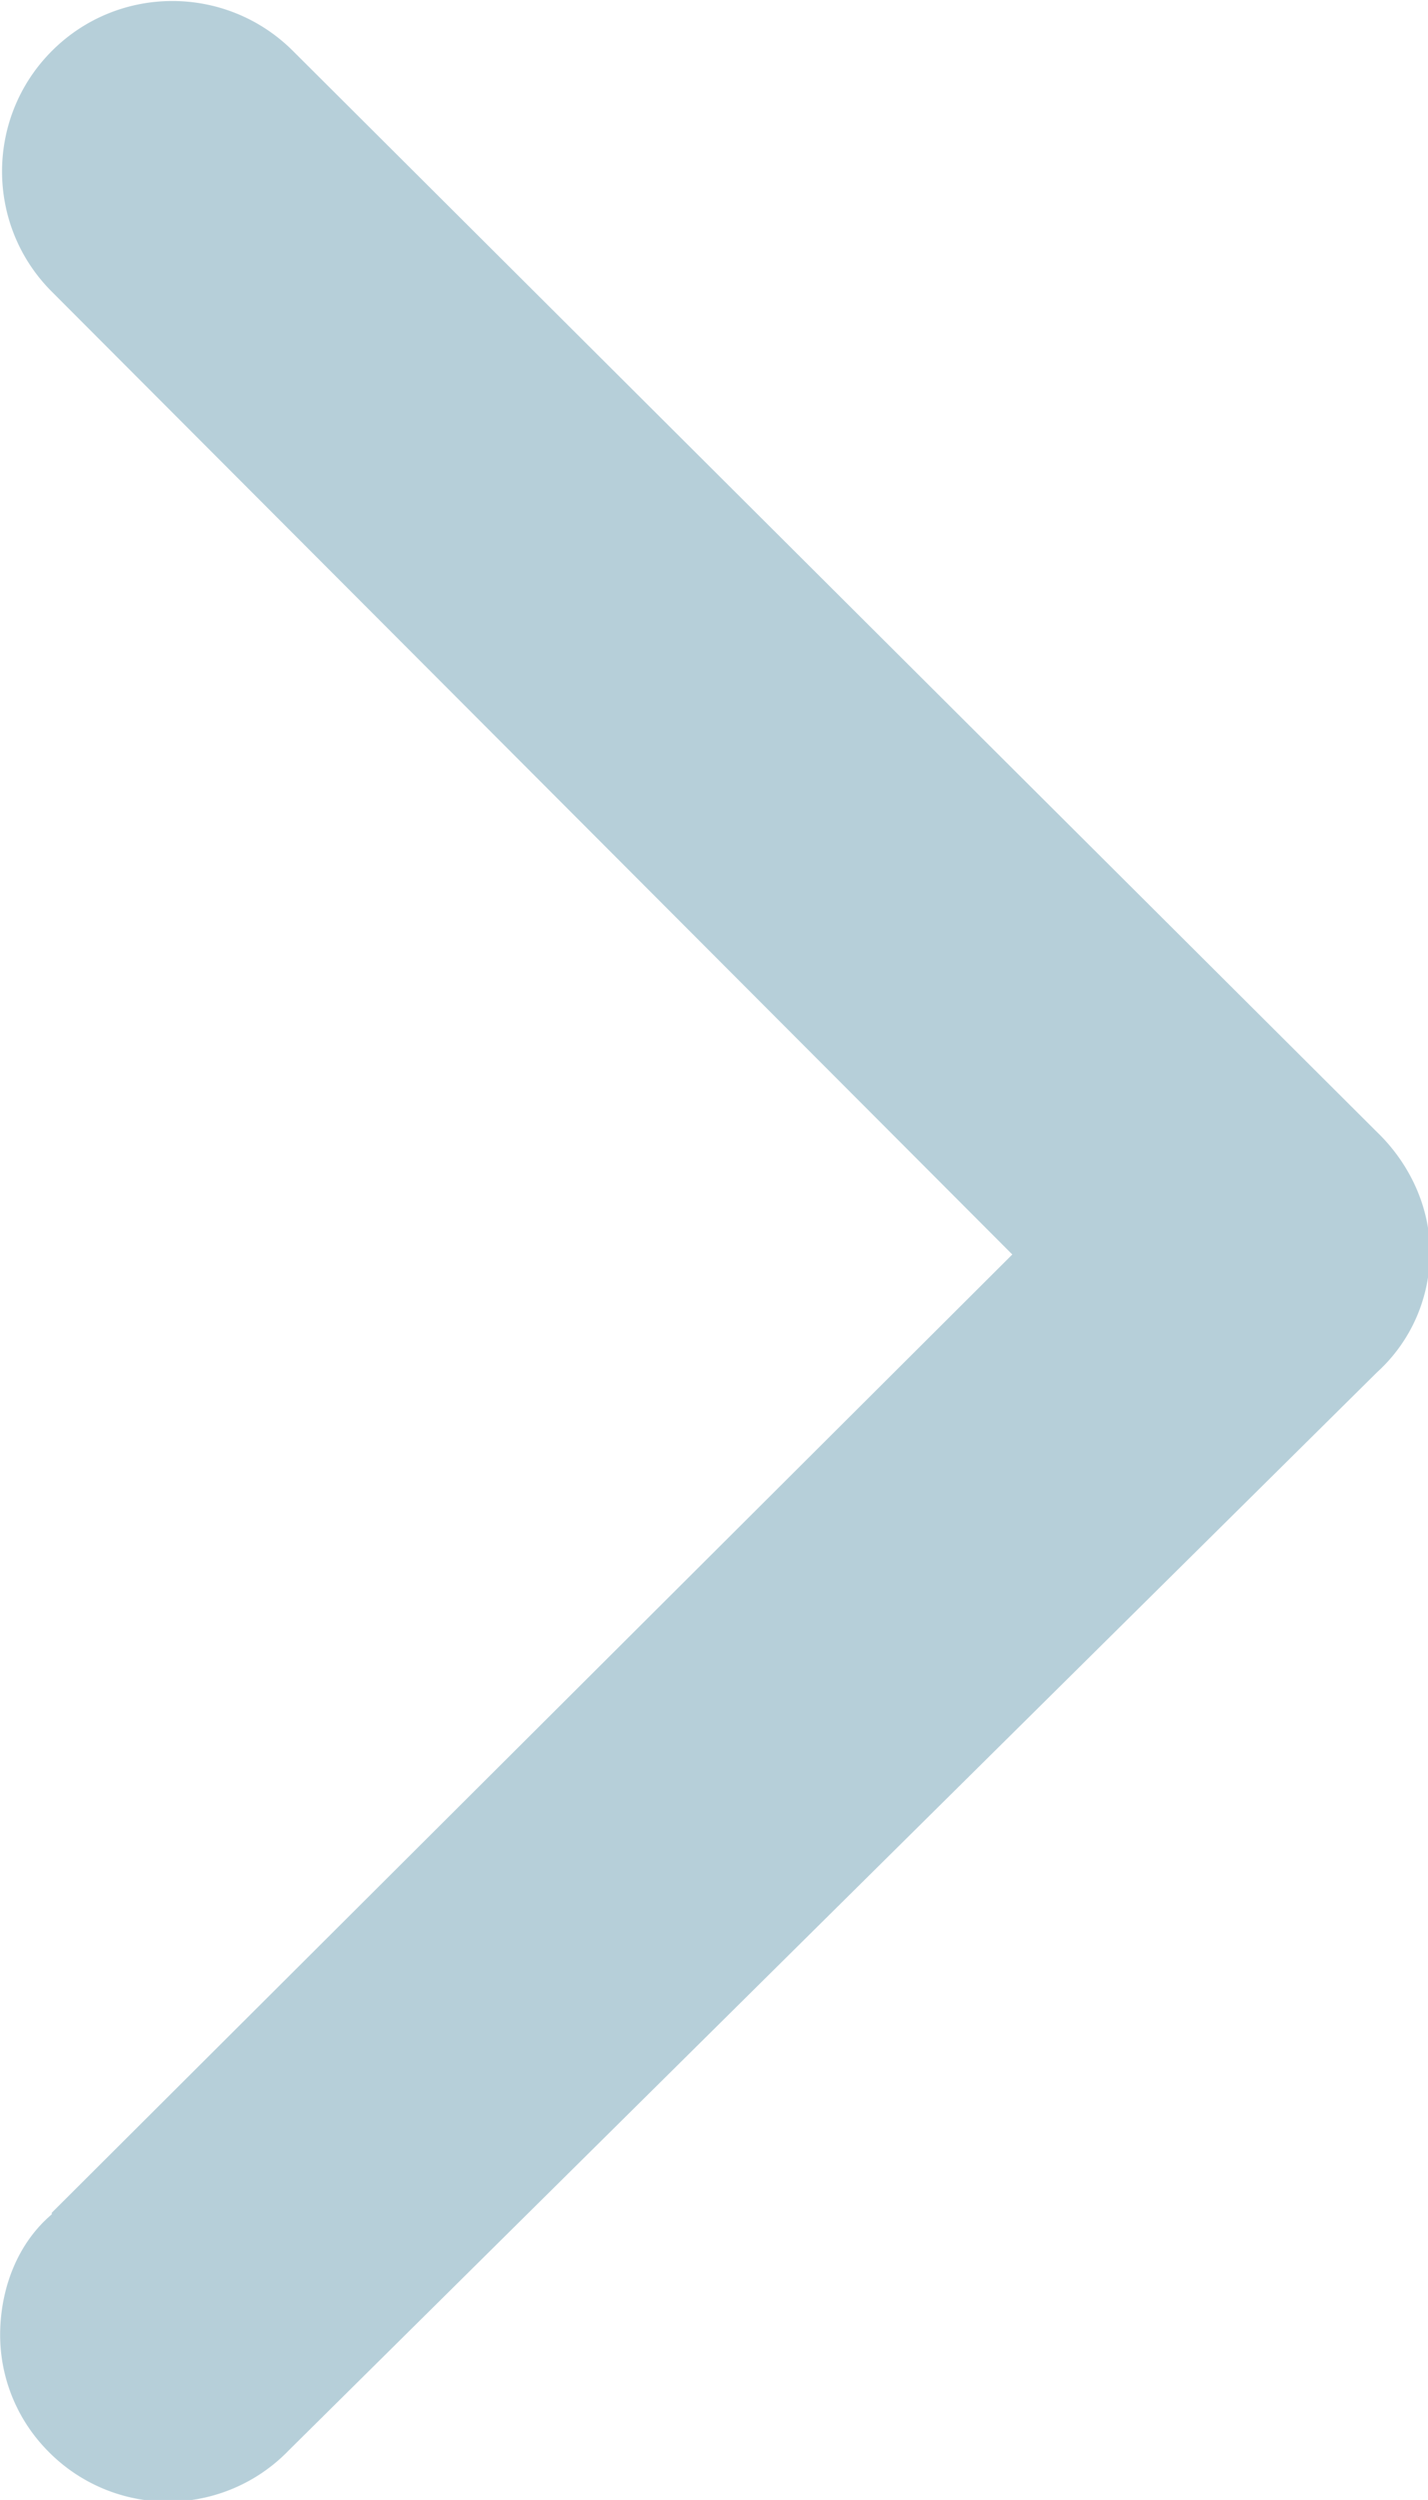
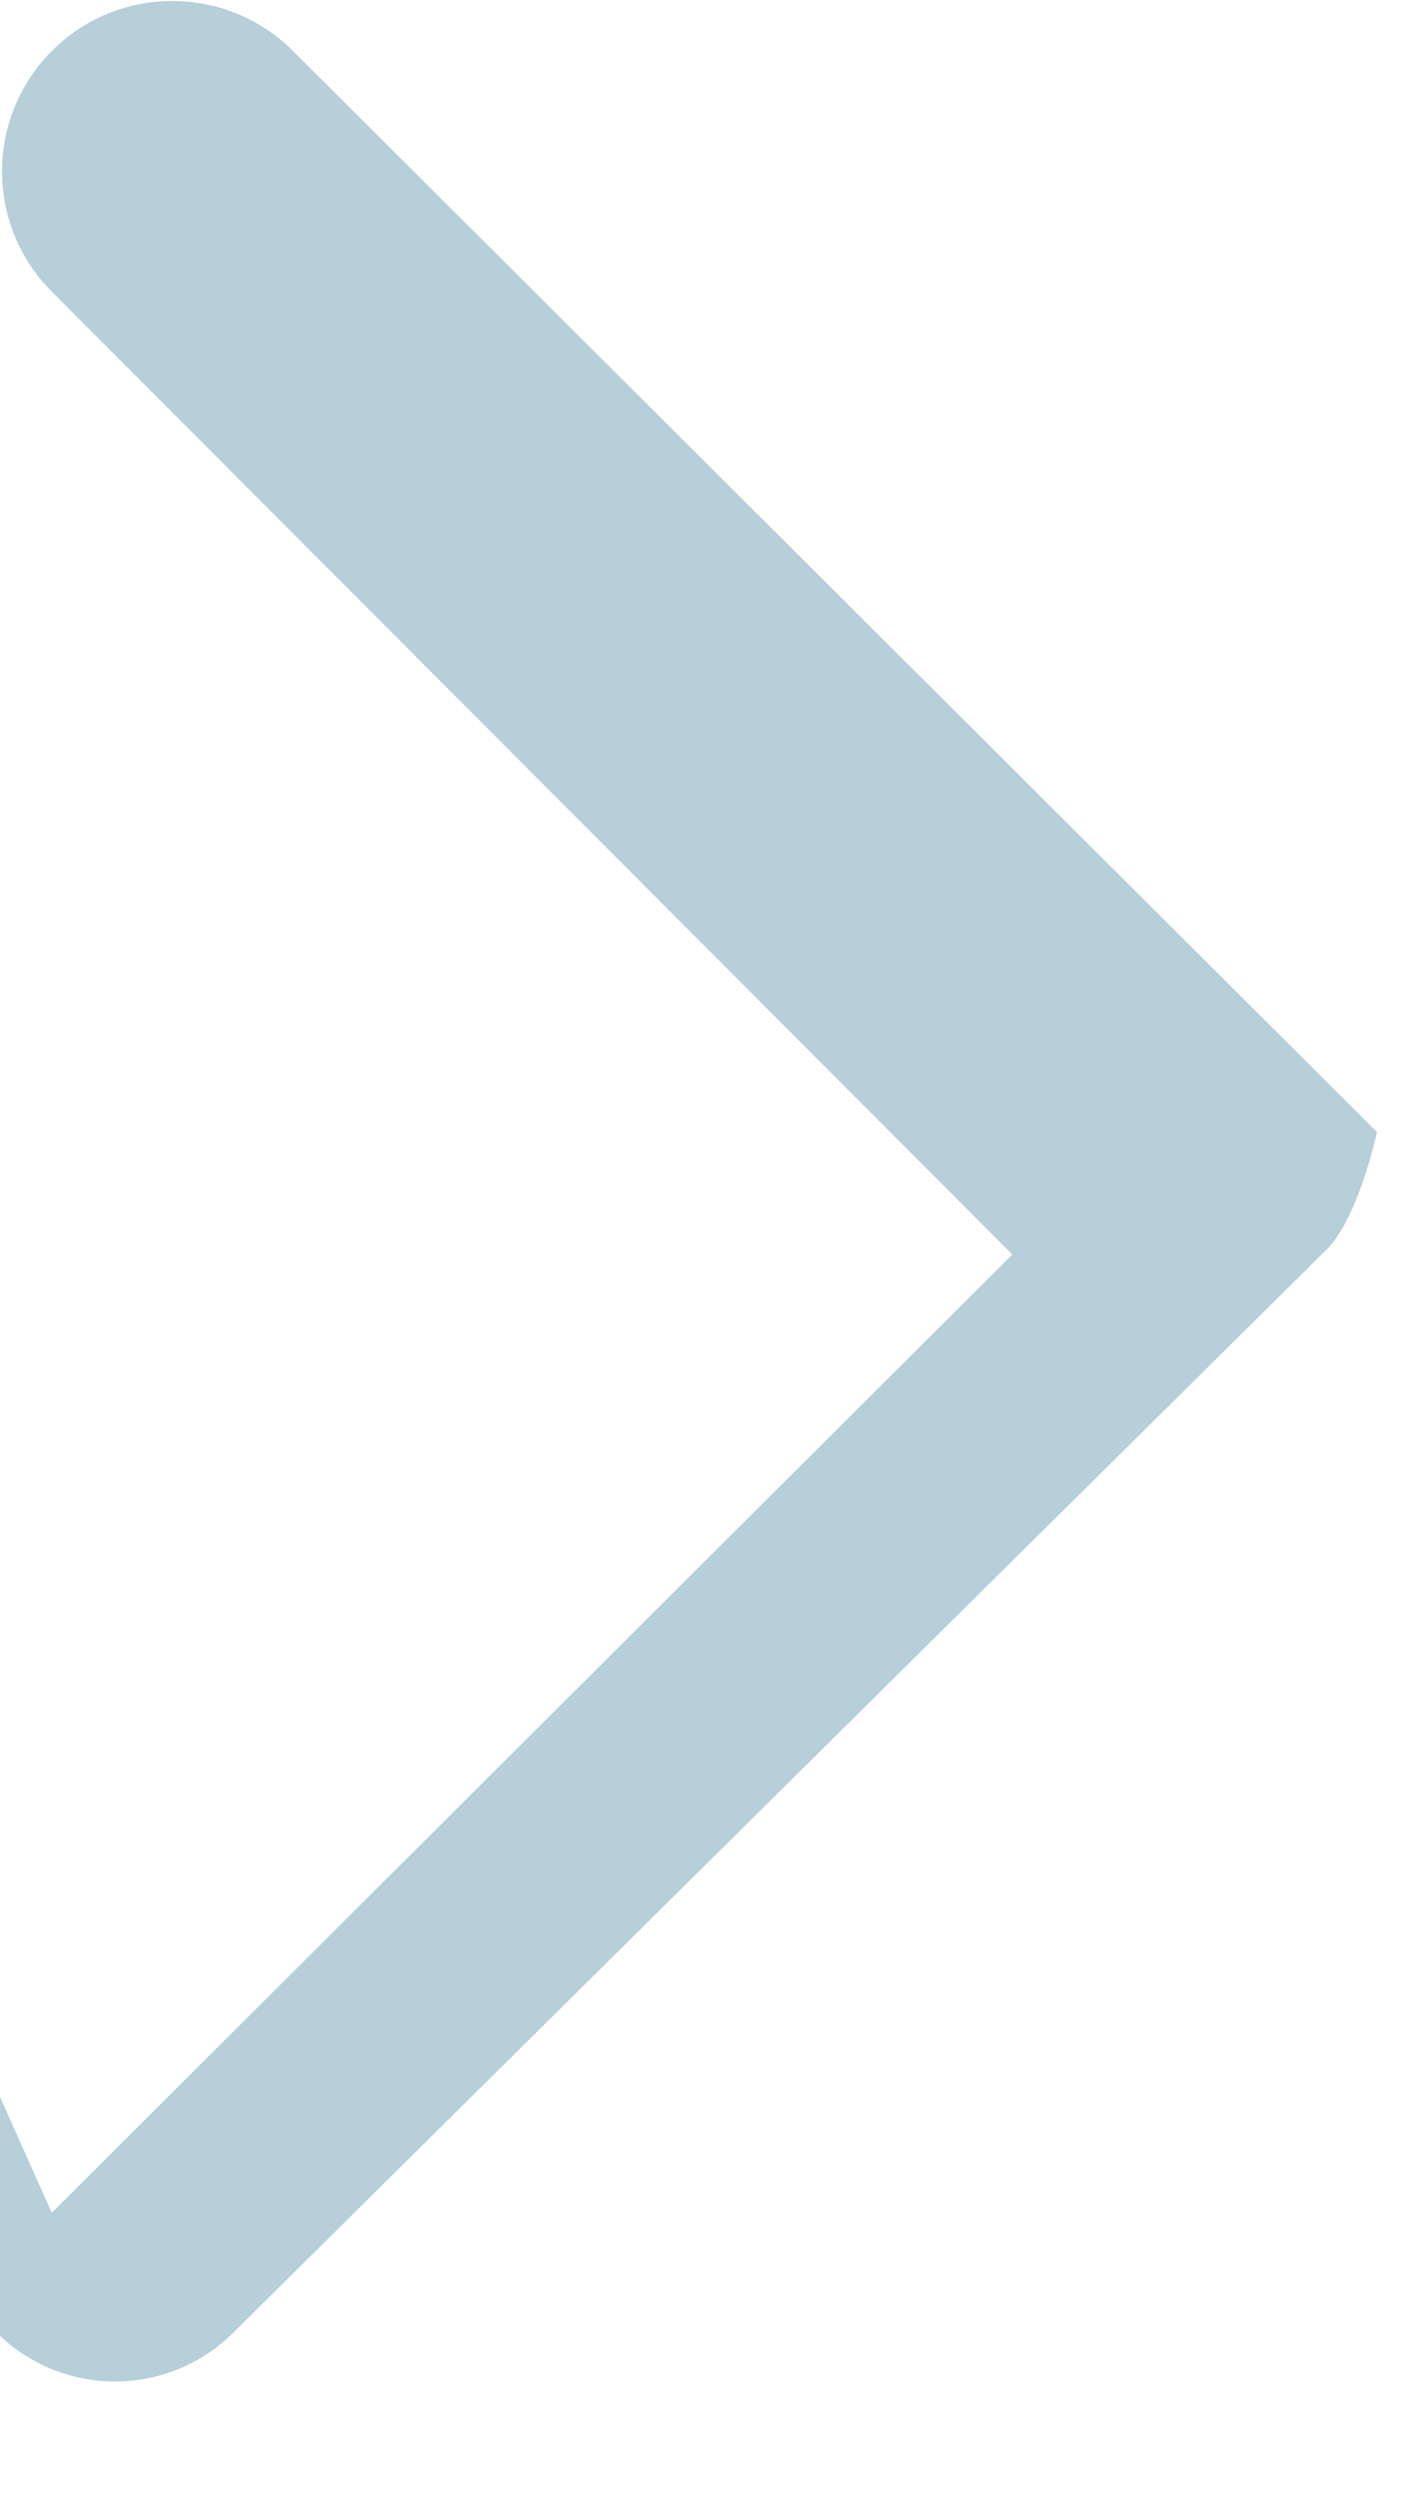
<svg xmlns="http://www.w3.org/2000/svg" width="8.083" height="14.145">
-   <path d="M.293 12.52L5.73 7.098.293 1.65C-.083 1.274-.082.663.295.287S1.283-.088 1.66.29l6.134 6.115c.185.178.3.424.3.68s-.105.503-.3.68l-6.16 6.1a.95.95 0 0 1-1.366 0c-.176-.18-.272-.422-.267-.673s.1-.5.292-.663z" fill="#b6cfd9" />
+   <path d="M.293 12.52L5.73 7.098.293 1.65C-.083 1.274-.082.663.295.287S1.283-.088 1.66.29l6.134 6.115s-.105.503-.3.68l-6.16 6.1a.95.95 0 0 1-1.366 0c-.176-.18-.272-.422-.267-.673s.1-.5.292-.663z" fill="#b6cfd9" />
</svg>